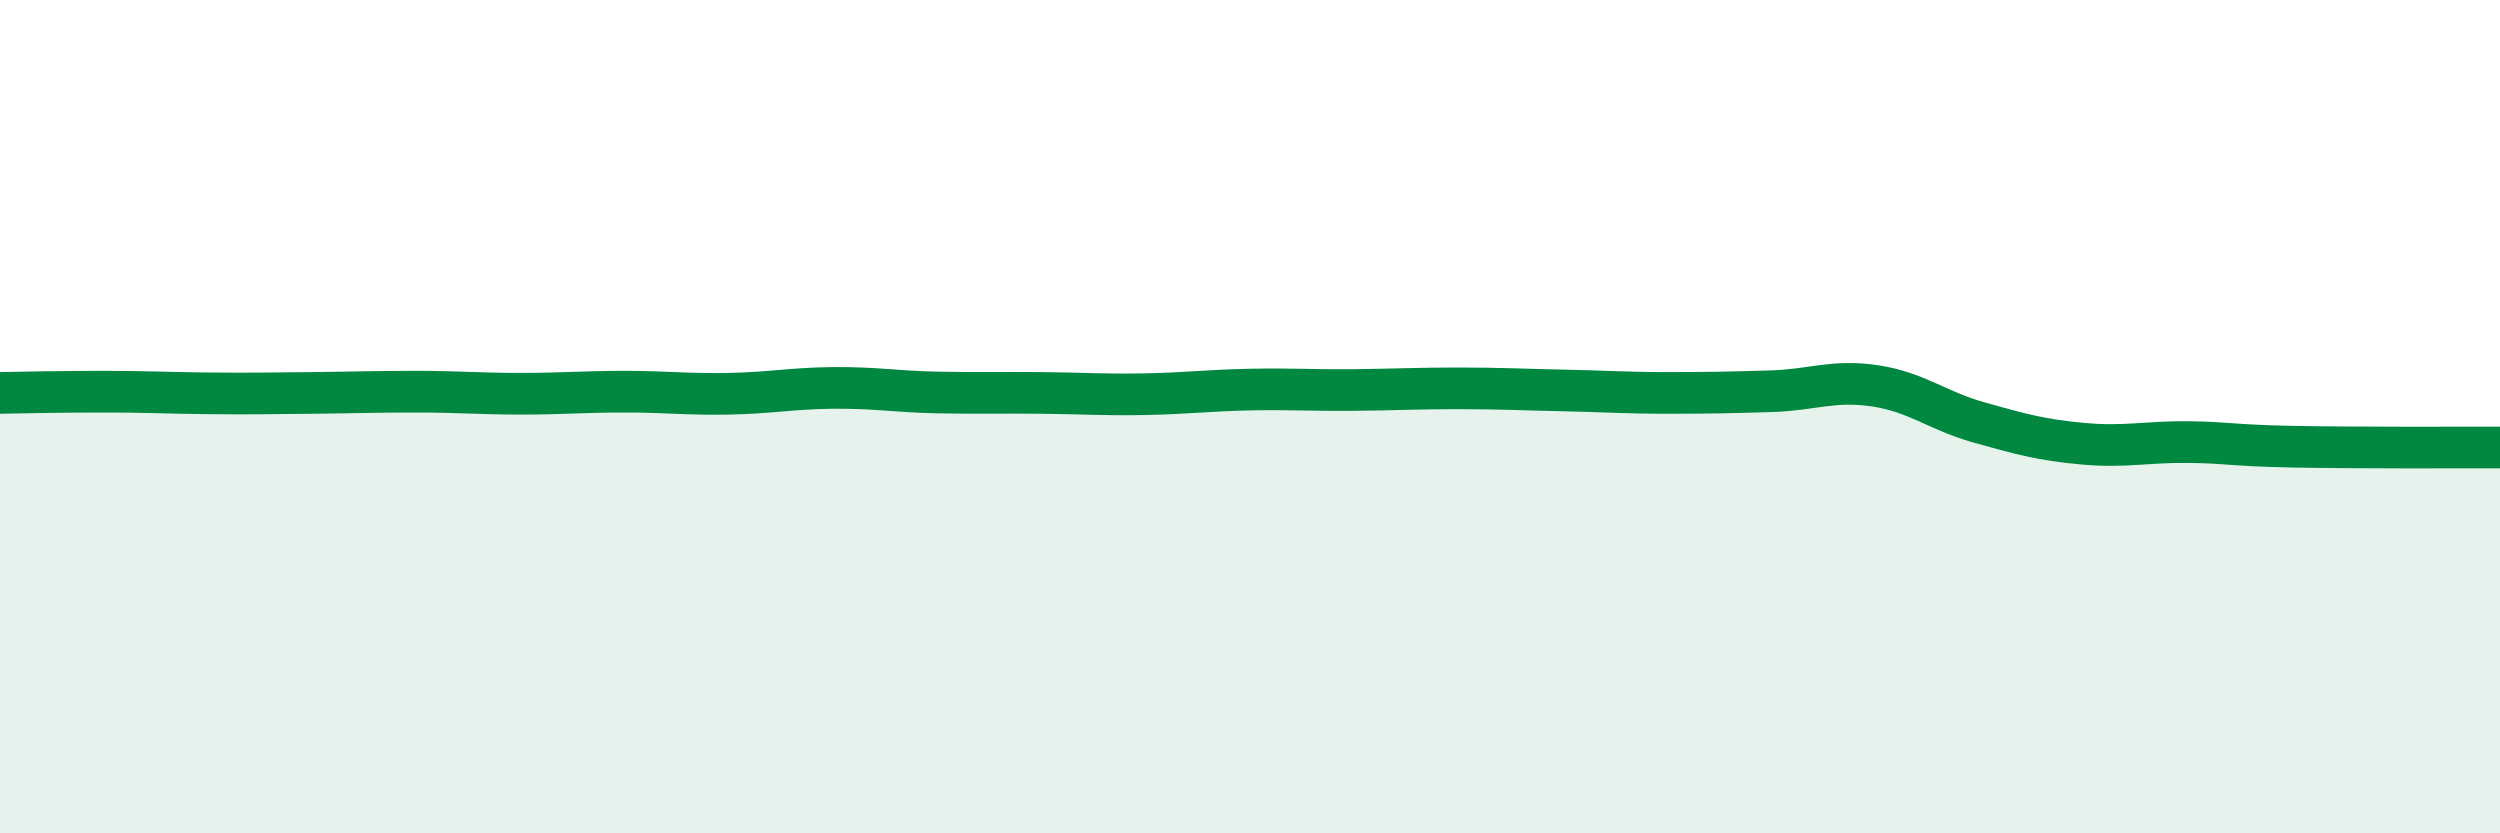
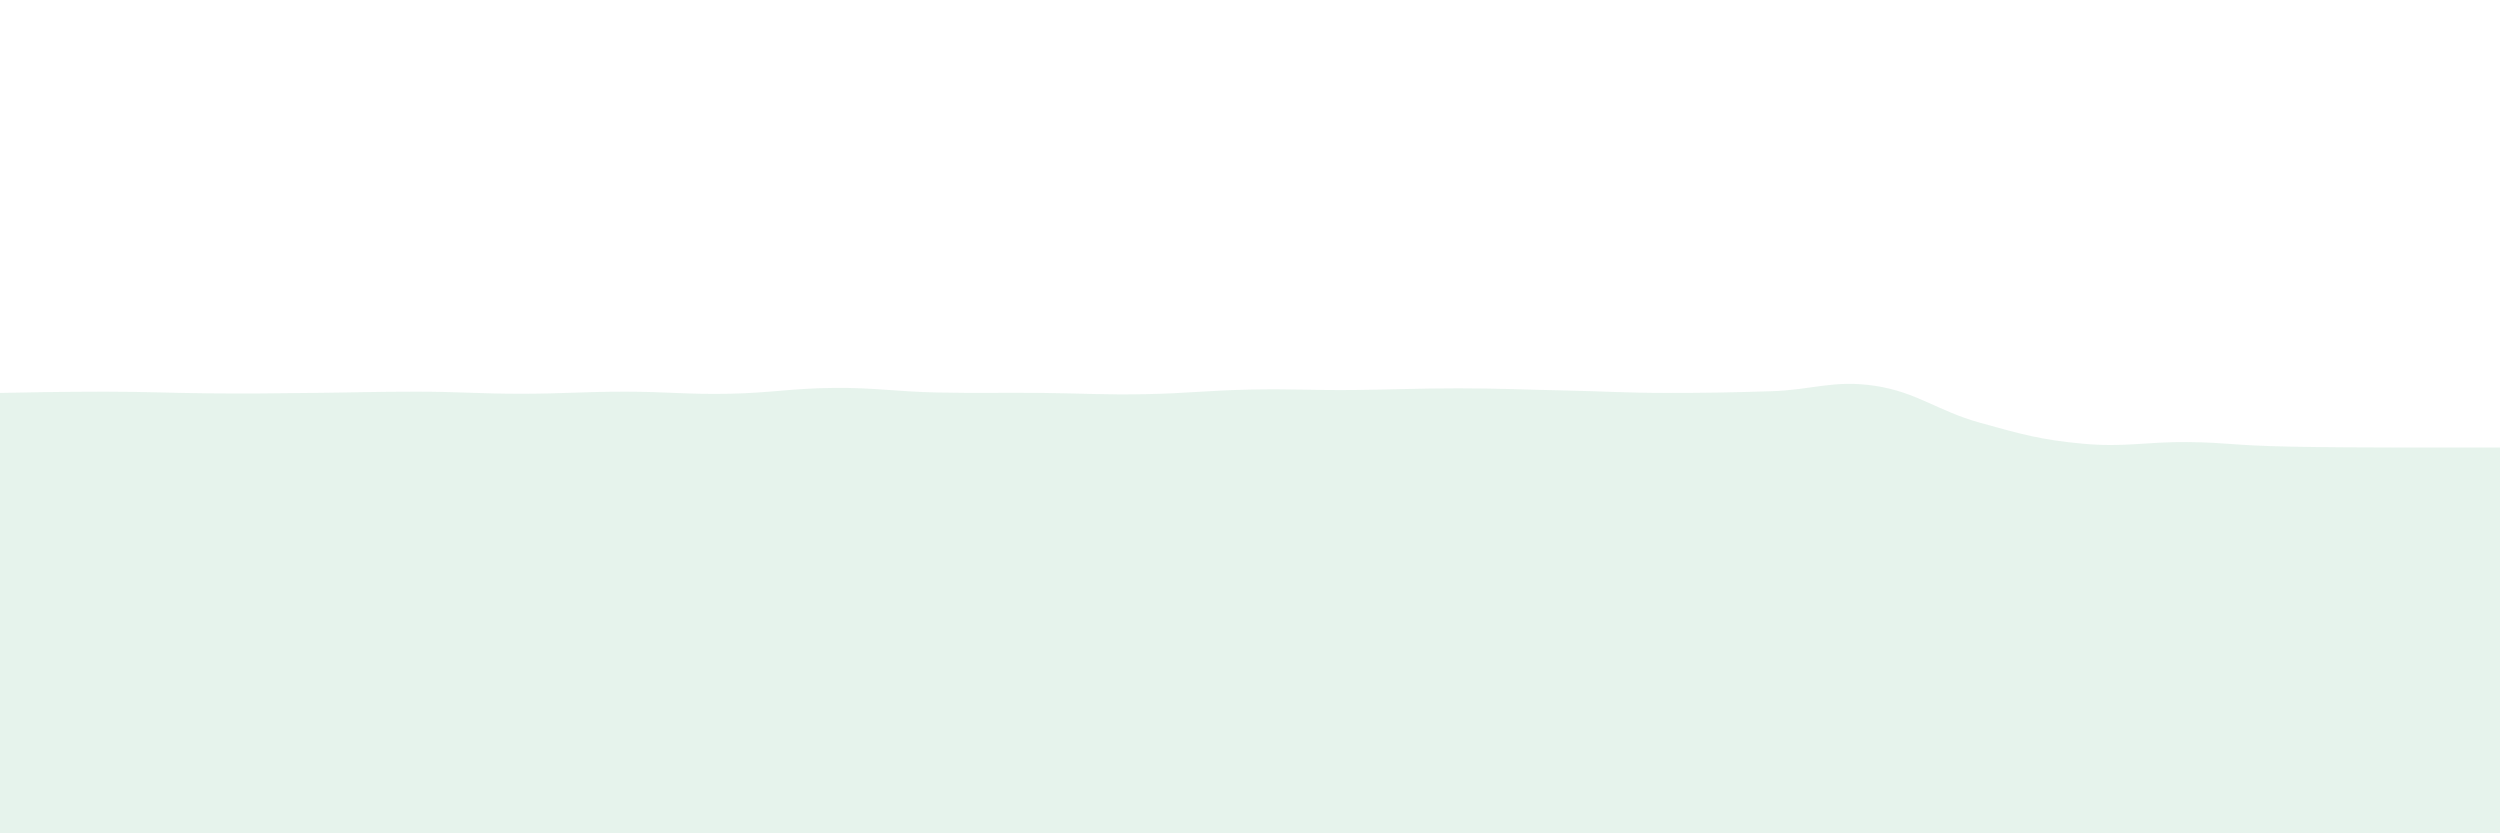
<svg xmlns="http://www.w3.org/2000/svg" width="60" height="20" viewBox="0 0 60 20">
  <path d="M 0,9.43 C 0.5,9.42 1.5,9.4 2.5,9.4 C 3.5,9.4 4,9.43 5,9.44 C 6,9.45 6.5,9.44 7.5,9.43 C 8.5,9.42 9,9.4 10,9.4 C 11,9.4 11.5,9.45 12.5,9.45 C 13.5,9.45 14,9.4 15,9.4 C 16,9.4 16.5,9.47 17.5,9.45 C 18.5,9.43 19,9.32 20,9.31 C 21,9.3 21.5,9.4 22.5,9.42 C 23.5,9.44 24,9.42 25,9.43 C 26,9.44 26.5,9.48 27.5,9.46 C 28.5,9.44 29,9.37 30,9.35 C 31,9.33 31.5,9.37 32.5,9.36 C 33.5,9.35 34,9.32 35,9.32 C 36,9.32 36.5,9.35 37.5,9.37 C 38.5,9.39 39,9.43 40,9.43 C 41,9.43 41.5,9.42 42.5,9.39 C 43.5,9.36 44,9.11 45,9.26 C 46,9.41 46.5,9.86 47.5,10.14 C 48.5,10.42 49,10.56 50,10.65 C 51,10.74 51.5,10.6 52.5,10.61 C 53.5,10.62 53.5,10.69 55,10.72 C 56.5,10.75 59,10.74 60,10.74L60 20L0 20Z" fill="#008740" opacity="0.1" stroke-linecap="round" stroke-linejoin="round" />
-   <path d="M 0,9.43 C 0.5,9.42 1.5,9.4 2.5,9.4 C 3.5,9.4 4,9.43 5,9.44 C 6,9.45 6.5,9.44 7.5,9.43 C 8.5,9.42 9,9.4 10,9.4 C 11,9.4 11.5,9.45 12.5,9.45 C 13.5,9.45 14,9.4 15,9.4 C 16,9.4 16.5,9.47 17.5,9.45 C 18.5,9.43 19,9.32 20,9.31 C 21,9.3 21.5,9.4 22.5,9.42 C 23.5,9.44 24,9.42 25,9.43 C 26,9.44 26.5,9.48 27.5,9.46 C 28.5,9.44 29,9.37 30,9.35 C 31,9.33 31.5,9.37 32.5,9.36 C 33.5,9.35 34,9.32 35,9.32 C 36,9.32 36.5,9.35 37.5,9.37 C 38.5,9.39 39,9.43 40,9.43 C 41,9.43 41.5,9.42 42.5,9.39 C 43.5,9.36 44,9.11 45,9.26 C 46,9.41 46.5,9.86 47.5,10.14 C 48.5,10.42 49,10.56 50,10.65 C 51,10.74 51.5,10.6 52.5,10.61 C 53.5,10.62 53.5,10.69 55,10.72 C 56.5,10.75 59,10.74 60,10.74" stroke="#008740" stroke-width="1" fill="none" stroke-linecap="round" stroke-linejoin="round" />
</svg>